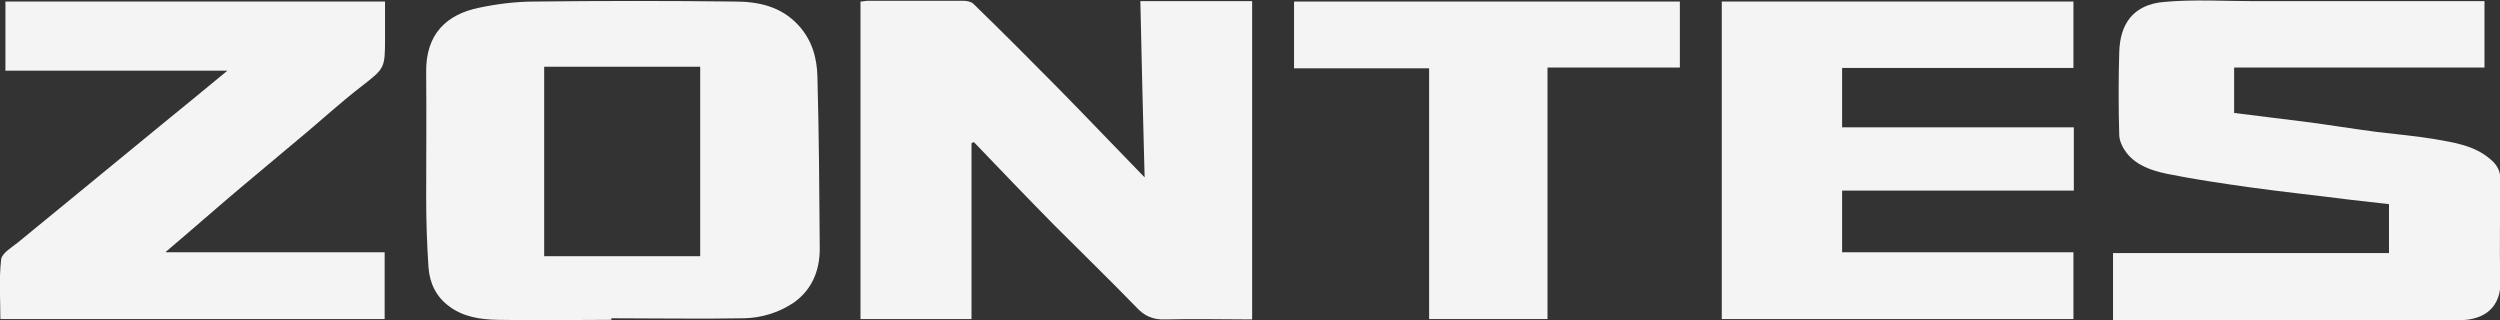
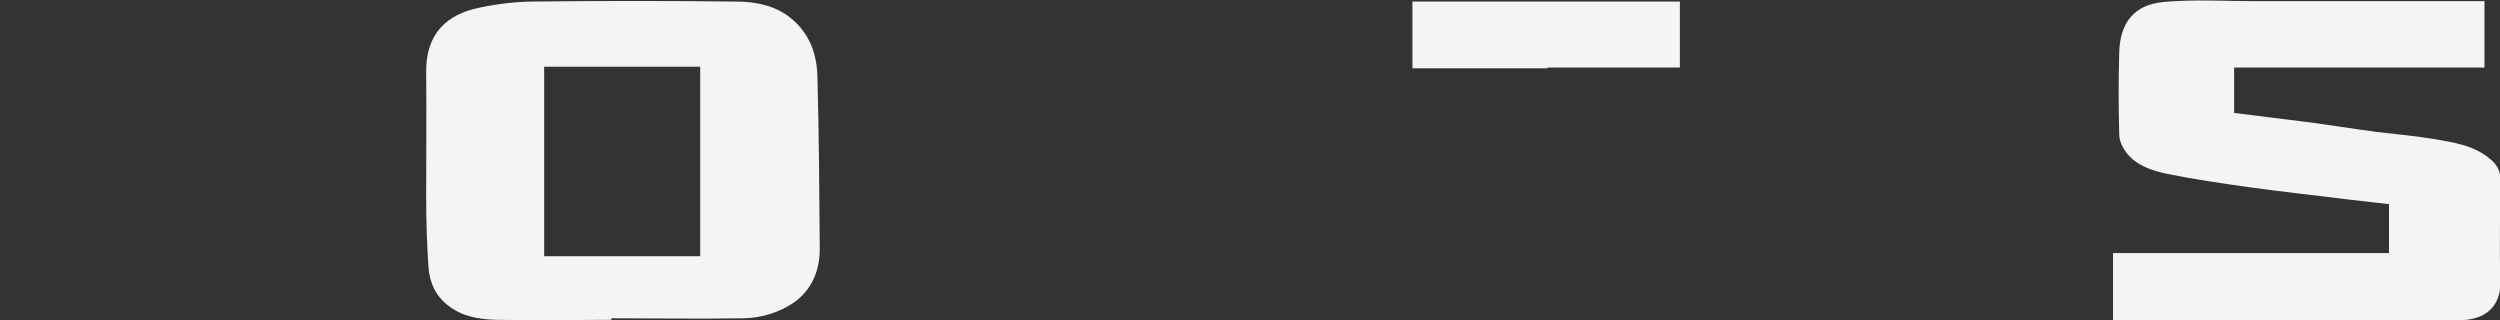
<svg xmlns="http://www.w3.org/2000/svg" fill="#f4f4f4" height="8.25" viewBox="0 0 64.41 8.25" width="64.41">
  <rect x="0" y="0" width="64.41" height="8.25" fill="#333333" stroke="none" />
  <g>
-     <path d="M25.03,3.71v4.51h-2.86V.04c.06,0,.13-.02.19-.02.82,0,1.64,0,2.45,0,.09,0,.21.02.27.08.73.71,1.45,1.43,2.16,2.15.74.75,1.46,1.51,2.25,2.32-.04-1.56-.08-3.04-.11-4.54h2.88v8.2c-.75,0-1.5-.02-2.24,0-.32.01-.54-.09-.75-.32-.69-.71-1.4-1.4-2.1-2.1-.7-.71-1.39-1.43-2.08-2.15-.02.01-.04.02-.06.03Z" />
    <path d="M15.73,8.24c-.97,0-1.95.02-2.92,0-.43-.01-.87-.07-1.24-.35-.34-.25-.5-.6-.53-1-.04-.59-.06-1.19-.06-1.79,0-1.07.01-2.14,0-3.22-.02-1.02.54-1.51,1.36-1.68.47-.1.96-.16,1.44-.16,1.72-.02,3.44-.02,5.15,0,.6,0,1.19.12,1.64.61.35.38.48.84.49,1.33.04,1.48.05,2.95.06,4.43,0,.56-.2,1.05-.66,1.38-.38.26-.83.4-1.29.41-1.14.02-2.28,0-3.42,0,0,.02,0,.04,0,.05ZM14.02,6.6h4.02V1.72h-4.02v4.88Z" />
    <path d="M54.44,8.24v-1.72h7.11v-1.26c-.34-.04-.7-.08-1.05-.12-.86-.11-1.72-.2-2.58-.32-.7-.1-1.39-.2-2.08-.34-.39-.08-.79-.21-1.05-.54-.1-.13-.19-.31-.19-.47-.02-.71-.02-1.42,0-2.12.02-.75.37-1.23,1.15-1.3.78-.07,1.57-.02,2.35-.02.08,0,.16,0,.25,0,1.78,0,3.56,0,5.34,0,.1,0,.2,0,.32,0v1.71h-6.45v1.17c.61.08,1.23.15,1.85.23.61.08,1.22.18,1.83.26.49.06.98.1,1.46.18.51.09,1.04.16,1.46.52.17.14.26.3.26.52,0,.86-.03,1.73,0,2.59.03.7-.4,1.04-1.07,1.04-1.9,0-3.8,0-5.7,0-.97,0-1.94,0-2.92,0h-.28Z" />
-     <path d="M53.42.04v1.71h-5.96v1.53h5.97v1.63h-5.97v1.59h5.96v1.72h-9.06V.04h9.06Z" />
-     <path d="M4.28,6.5h5.63v1.72H.01c0-.51-.04-1.03.02-1.54.02-.16.28-.31.44-.44.57-.47,1.15-.94,1.72-1.41.65-.53,1.3-1.07,1.95-1.6.56-.46,1.12-.91,1.72-1.41H.14V.04h9.78c0,.31,0,.63,0,.95,0,.77-.01.77-.6,1.23-.47.36-.91.76-1.36,1.14-.56.47-1.11.93-1.67,1.4-.42.35-.83.71-1.25,1.07-.24.21-.48.41-.77.66Z" />
-     <path d="M43.28.04v1.7h-3.41v6.48h-3.05V1.76h-3.48V.04h9.94Z" />
+     <path d="M43.28.04v1.7h-3.41v6.48V1.76h-3.48V.04h9.94Z" />
  </g>
</svg>